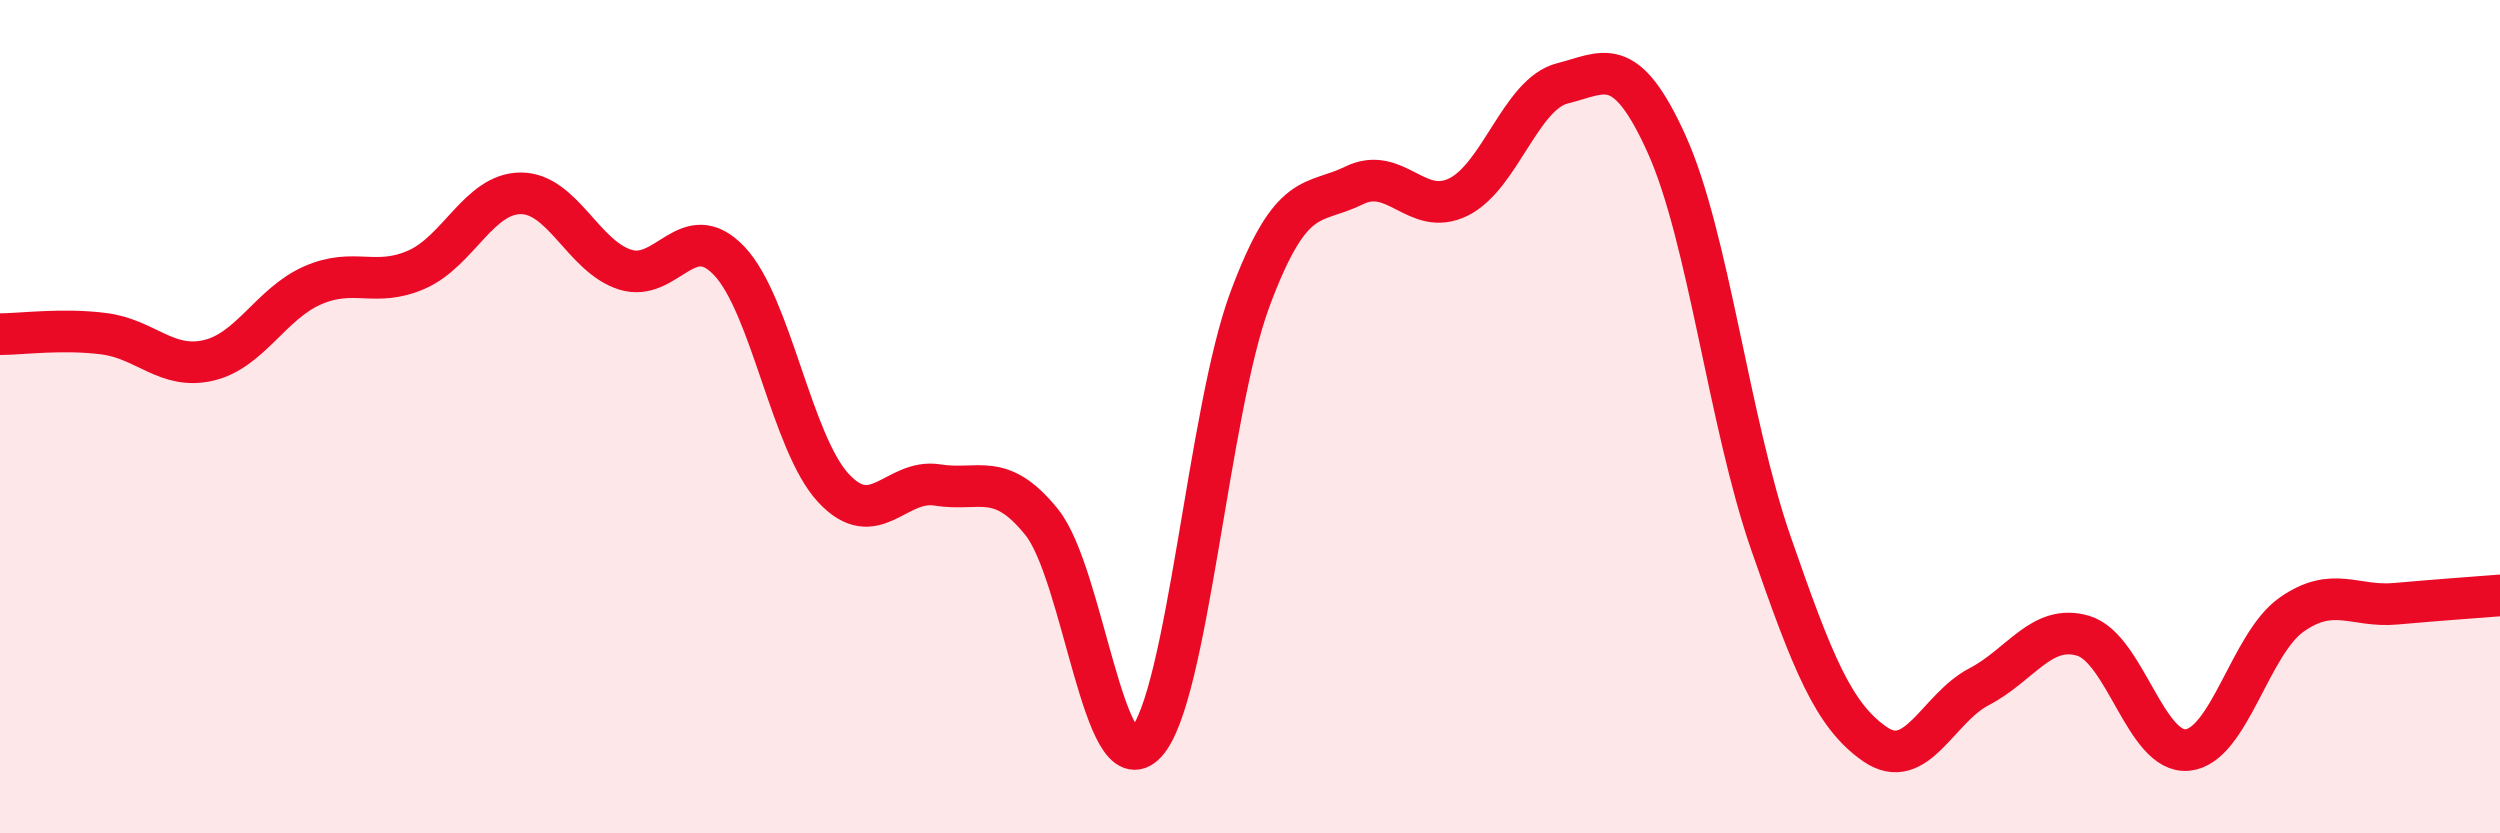
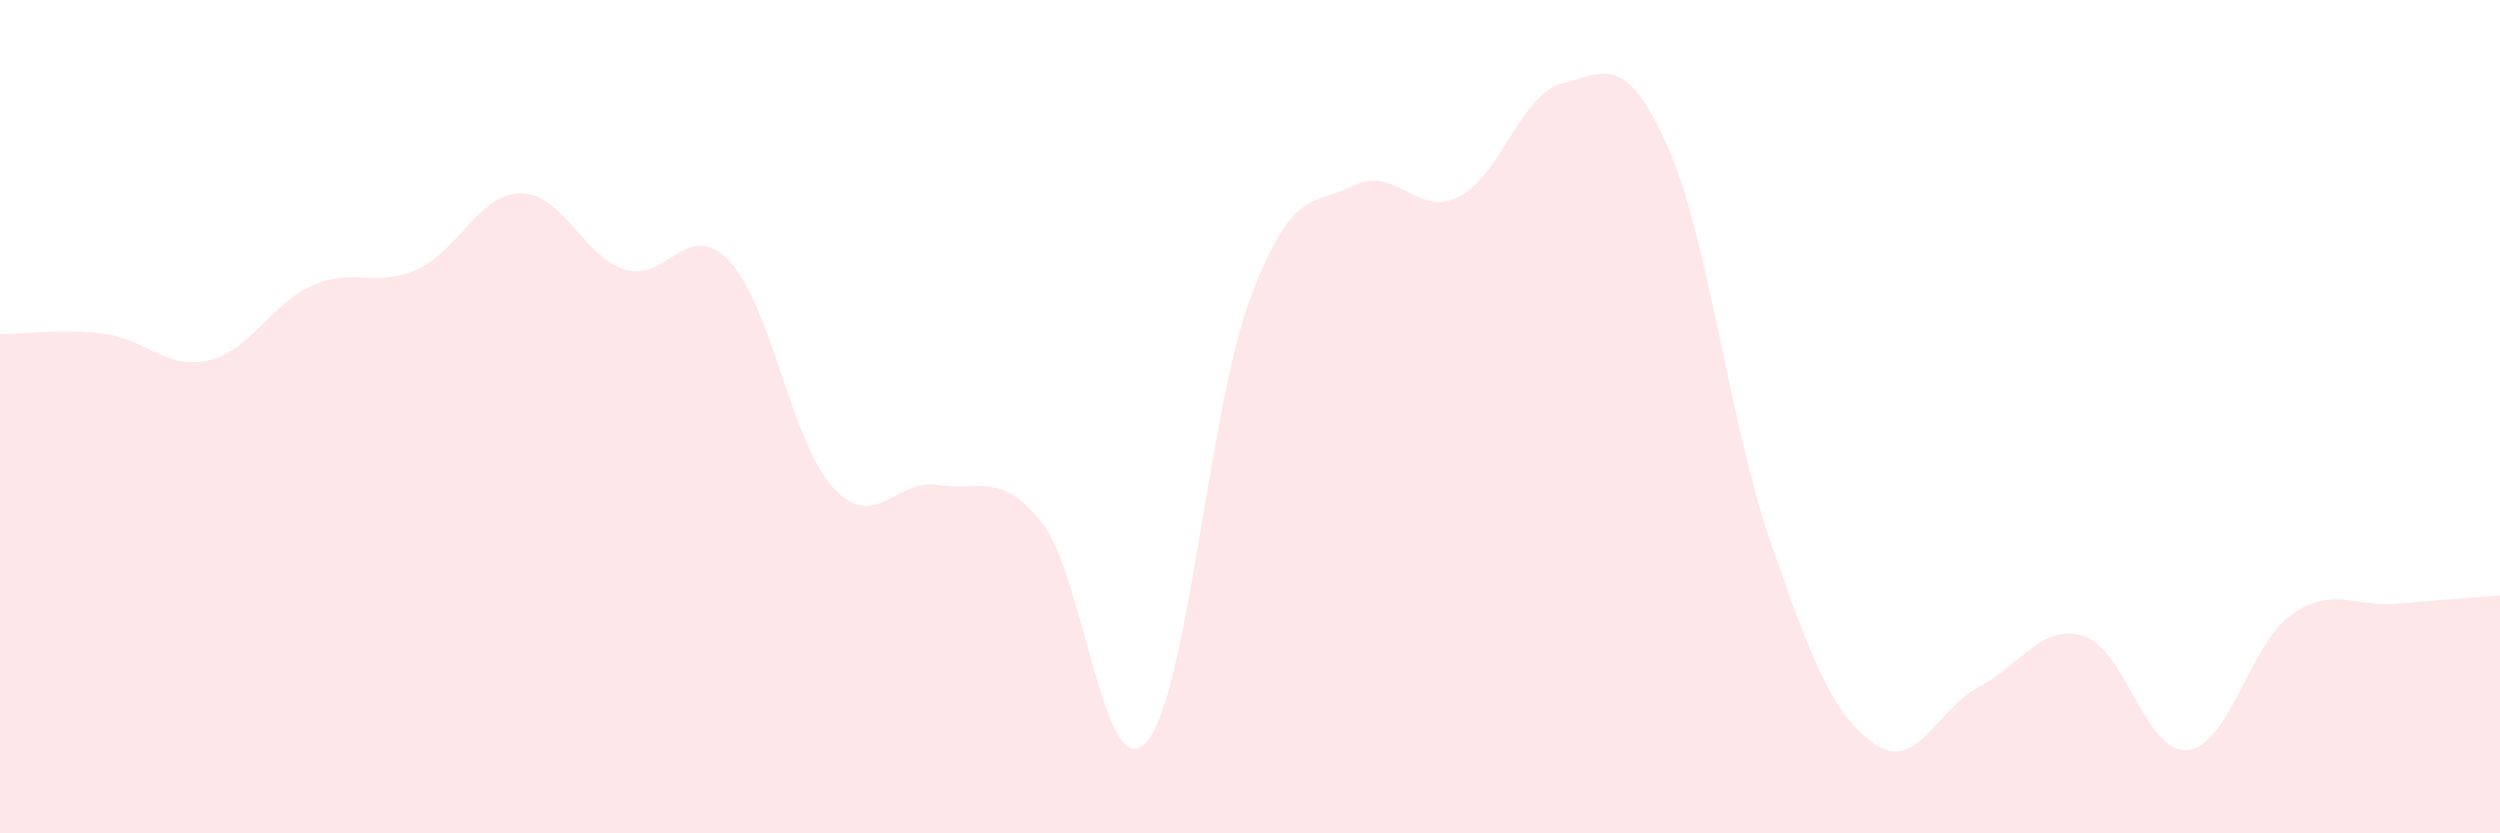
<svg xmlns="http://www.w3.org/2000/svg" width="60" height="20" viewBox="0 0 60 20">
  <path d="M 0,8.02 C 0.5,8.02 1.5,7.88 2.5,8.01 C 3.5,8.14 4,8.88 5,8.65 C 6,8.42 6.5,7.29 7.5,6.85 C 8.5,6.41 9,6.91 10,6.47 C 11,6.03 11.5,4.64 12.5,4.64 C 13.5,4.64 14,6.15 15,6.47 C 16,6.79 16.5,5.21 17.5,6.26 C 18.5,7.31 19,10.63 20,11.71 C 21,12.79 21.5,11.48 22.5,11.64 C 23.5,11.8 24,11.29 25,12.53 C 26,13.77 26.5,18.9 27.5,17.83 C 28.5,16.76 29,9.86 30,7.18 C 31,4.5 31.5,4.94 32.5,4.45 C 33.5,3.96 34,5.22 35,4.73 C 36,4.24 36.5,2.25 37.5,2 C 38.5,1.75 39,1.25 40,3.46 C 41,5.67 41.5,10.15 42.5,13.03 C 43.5,15.91 44,17.17 45,17.86 C 46,18.55 46.5,17 47.5,16.48 C 48.5,15.96 49,14.96 50,15.26 C 51,15.56 51.5,18.1 52.5,18 C 53.5,17.9 54,15.45 55,14.75 C 56,14.05 56.5,14.58 57.5,14.49 C 58.5,14.4 59.5,14.33 60,14.29L60 20L0 20Z" fill="#EB0A25" opacity="0.1" stroke-linecap="round" stroke-linejoin="round" />
-   <path d="M 0,8.02 C 0.5,8.02 1.5,7.88 2.5,8.01 C 3.5,8.14 4,8.88 5,8.65 C 6,8.42 6.5,7.29 7.5,6.85 C 8.5,6.41 9,6.91 10,6.47 C 11,6.03 11.5,4.64 12.5,4.64 C 13.5,4.64 14,6.15 15,6.47 C 16,6.79 16.5,5.21 17.5,6.26 C 18.5,7.31 19,10.63 20,11.71 C 21,12.79 21.5,11.48 22.5,11.64 C 23.5,11.8 24,11.29 25,12.53 C 26,13.77 26.5,18.9 27.5,17.83 C 28.5,16.76 29,9.86 30,7.18 C 31,4.5 31.5,4.94 32.5,4.45 C 33.5,3.96 34,5.22 35,4.73 C 36,4.24 36.5,2.25 37.5,2 C 38.5,1.75 39,1.25 40,3.46 C 41,5.67 41.5,10.15 42.5,13.03 C 43.5,15.91 44,17.17 45,17.86 C 46,18.55 46.5,17 47.5,16.48 C 48.5,15.96 49,14.96 50,15.26 C 51,15.56 51.5,18.1 52.5,18 C 53.5,17.9 54,15.45 55,14.75 C 56,14.05 56.5,14.58 57.5,14.49 C 58.5,14.4 59.5,14.33 60,14.29" stroke="#EB0A25" stroke-width="1" fill="none" stroke-linecap="round" stroke-linejoin="round" />
</svg>